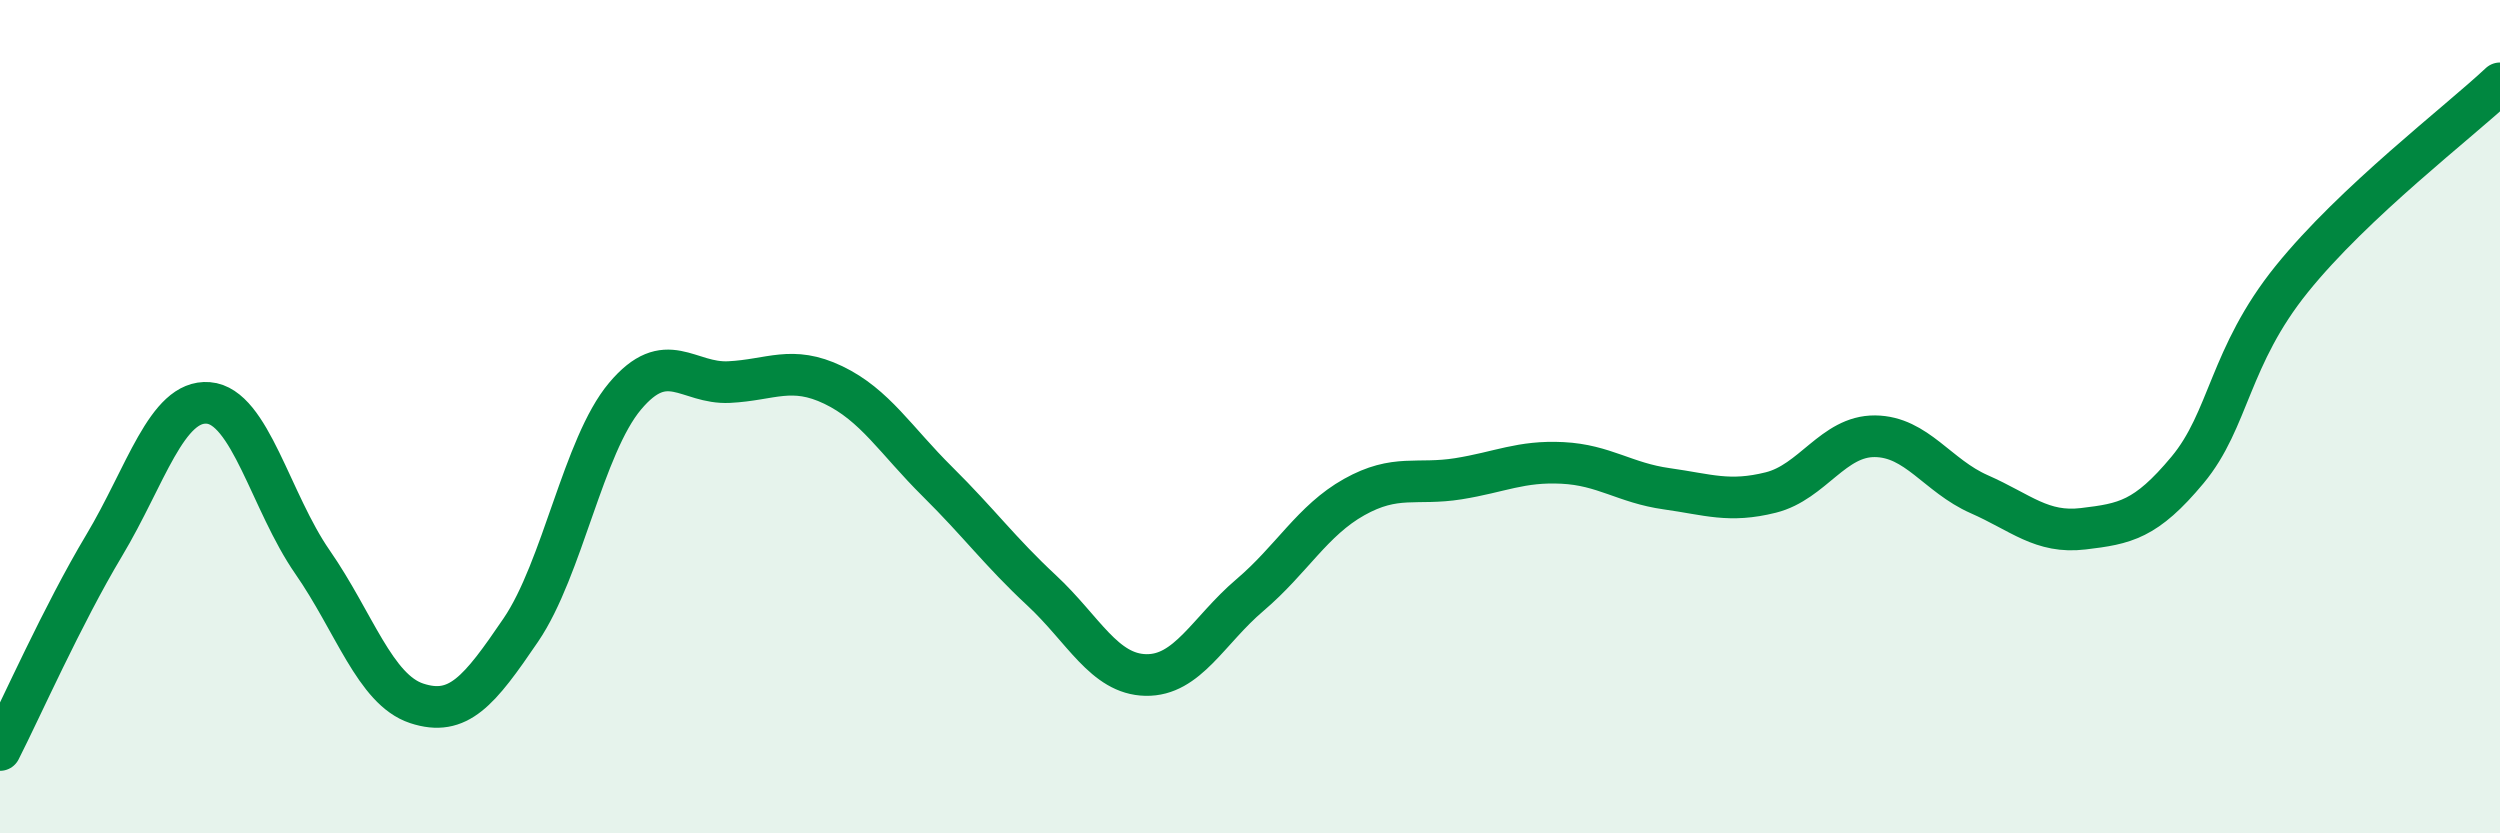
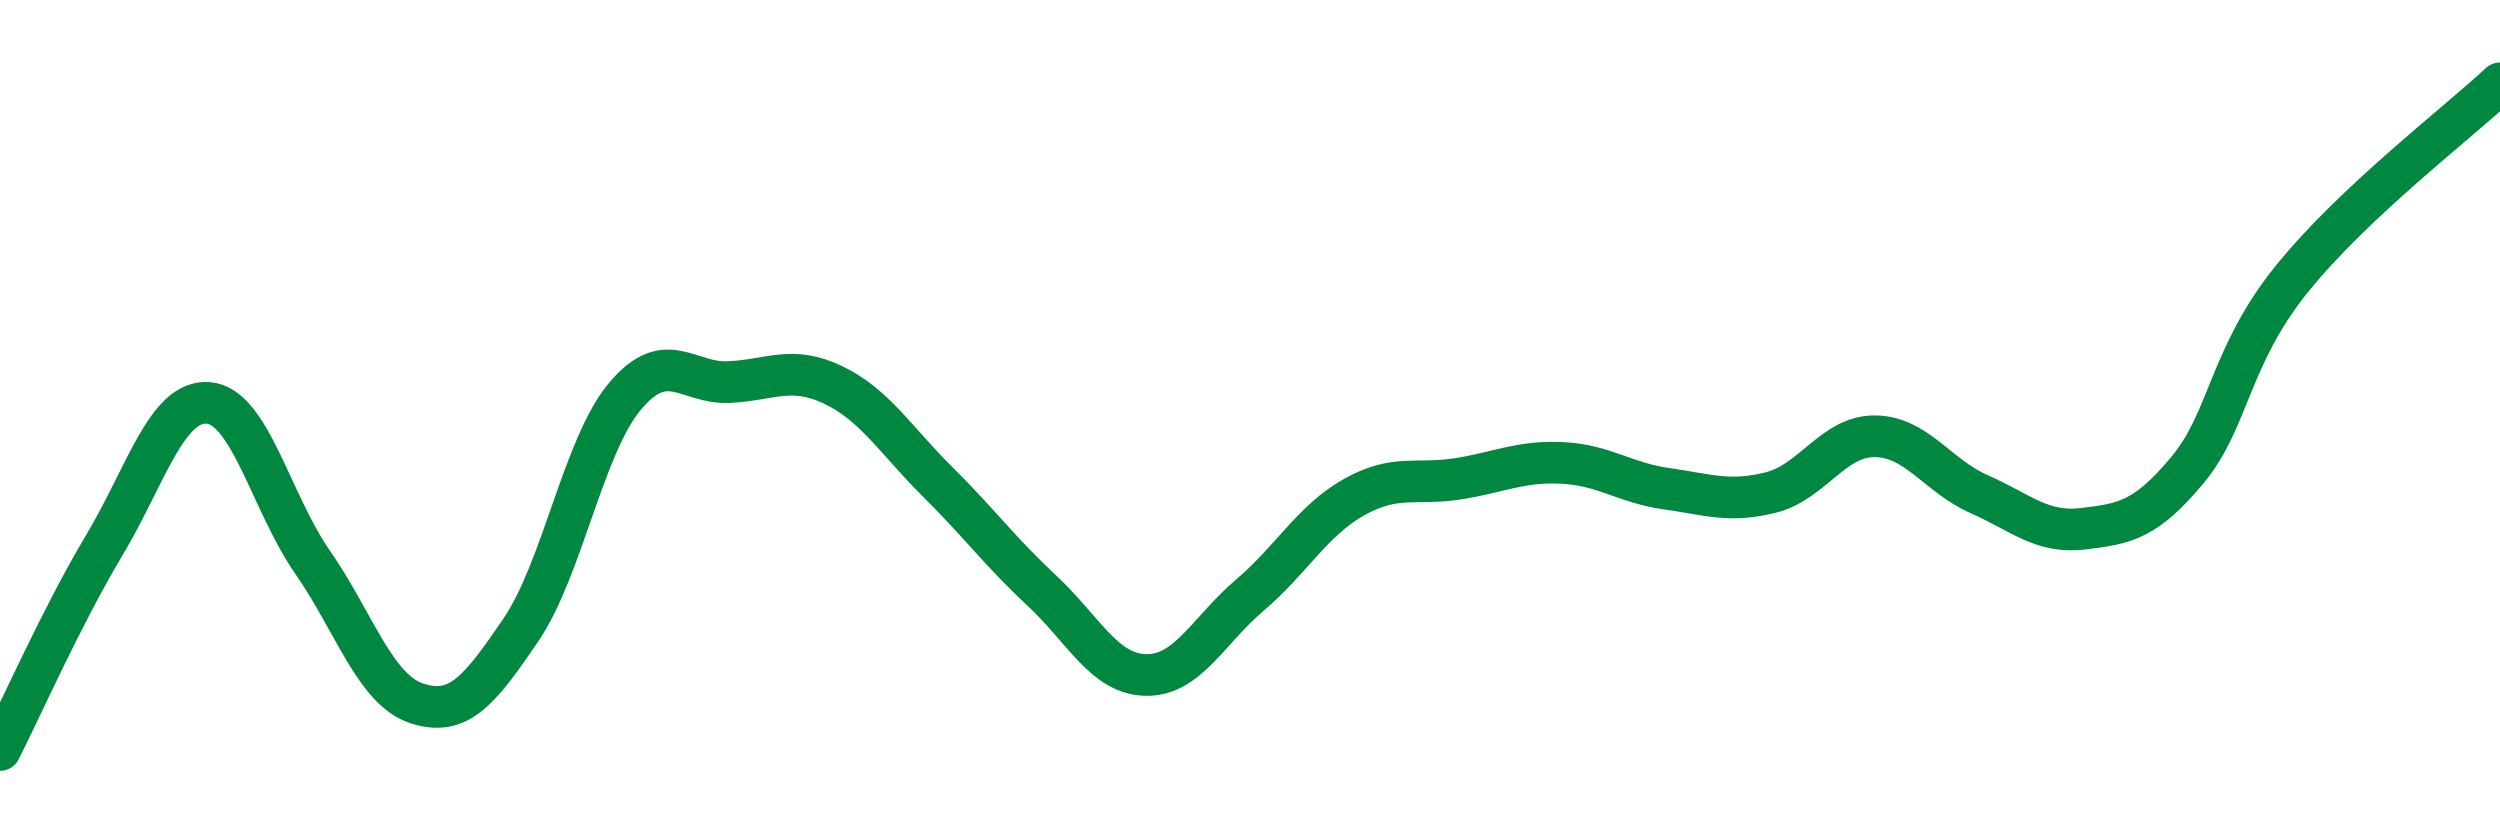
<svg xmlns="http://www.w3.org/2000/svg" width="60" height="20" viewBox="0 0 60 20">
-   <path d="M 0,18 C 0.5,17.02 1.5,14.76 2.5,13.09 C 3.5,11.42 4,9.59 5,9.67 C 6,9.75 6.5,12.05 7.5,13.49 C 8.5,14.93 9,16.55 10,16.88 C 11,17.21 11.5,16.59 12.5,15.12 C 13.5,13.65 14,10.7 15,9.51 C 16,8.32 16.5,9.22 17.5,9.17 C 18.5,9.12 19,8.76 20,9.24 C 21,9.72 21.5,10.57 22.5,11.56 C 23.5,12.55 24,13.24 25,14.17 C 26,15.1 26.5,16.18 27.5,16.2 C 28.5,16.22 29,15.13 30,14.28 C 31,13.43 31.5,12.49 32.5,11.93 C 33.5,11.37 34,11.65 35,11.49 C 36,11.33 36.5,11.06 37.5,11.11 C 38.5,11.16 39,11.59 40,11.73 C 41,11.87 41.5,12.07 42.5,11.82 C 43.5,11.57 44,10.46 45,10.47 C 46,10.48 46.5,11.42 47.5,11.86 C 48.5,12.3 49,12.81 50,12.69 C 51,12.57 51.5,12.48 52.5,11.28 C 53.5,10.08 53.5,8.56 55,6.7 C 56.5,4.84 59,2.94 60,2L60 20L0 20Z" fill="#008740" opacity="0.1" stroke-linecap="round" stroke-linejoin="round" />
  <path d="M 0,18 C 0.5,17.02 1.5,14.76 2.5,13.09 C 3.5,11.42 4,9.59 5,9.67 C 6,9.75 6.5,12.05 7.5,13.49 C 8.5,14.93 9,16.55 10,16.88 C 11,17.21 11.5,16.59 12.5,15.12 C 13.5,13.65 14,10.7 15,9.51 C 16,8.32 16.5,9.22 17.5,9.17 C 18.5,9.12 19,8.76 20,9.24 C 21,9.72 21.5,10.57 22.5,11.56 C 23.5,12.55 24,13.24 25,14.17 C 26,15.1 26.5,16.18 27.5,16.2 C 28.5,16.22 29,15.13 30,14.28 C 31,13.43 31.5,12.49 32.5,11.93 C 33.5,11.37 34,11.65 35,11.49 C 36,11.33 36.5,11.06 37.5,11.11 C 38.5,11.16 39,11.59 40,11.73 C 41,11.87 41.5,12.07 42.5,11.82 C 43.5,11.57 44,10.46 45,10.47 C 46,10.48 46.5,11.42 47.5,11.86 C 48.5,12.3 49,12.81 50,12.69 C 51,12.57 51.5,12.48 52.5,11.28 C 53.5,10.08 53.5,8.56 55,6.7 C 56.5,4.84 59,2.94 60,2" stroke="#008740" stroke-width="1" fill="none" stroke-linecap="round" stroke-linejoin="round" />
</svg>